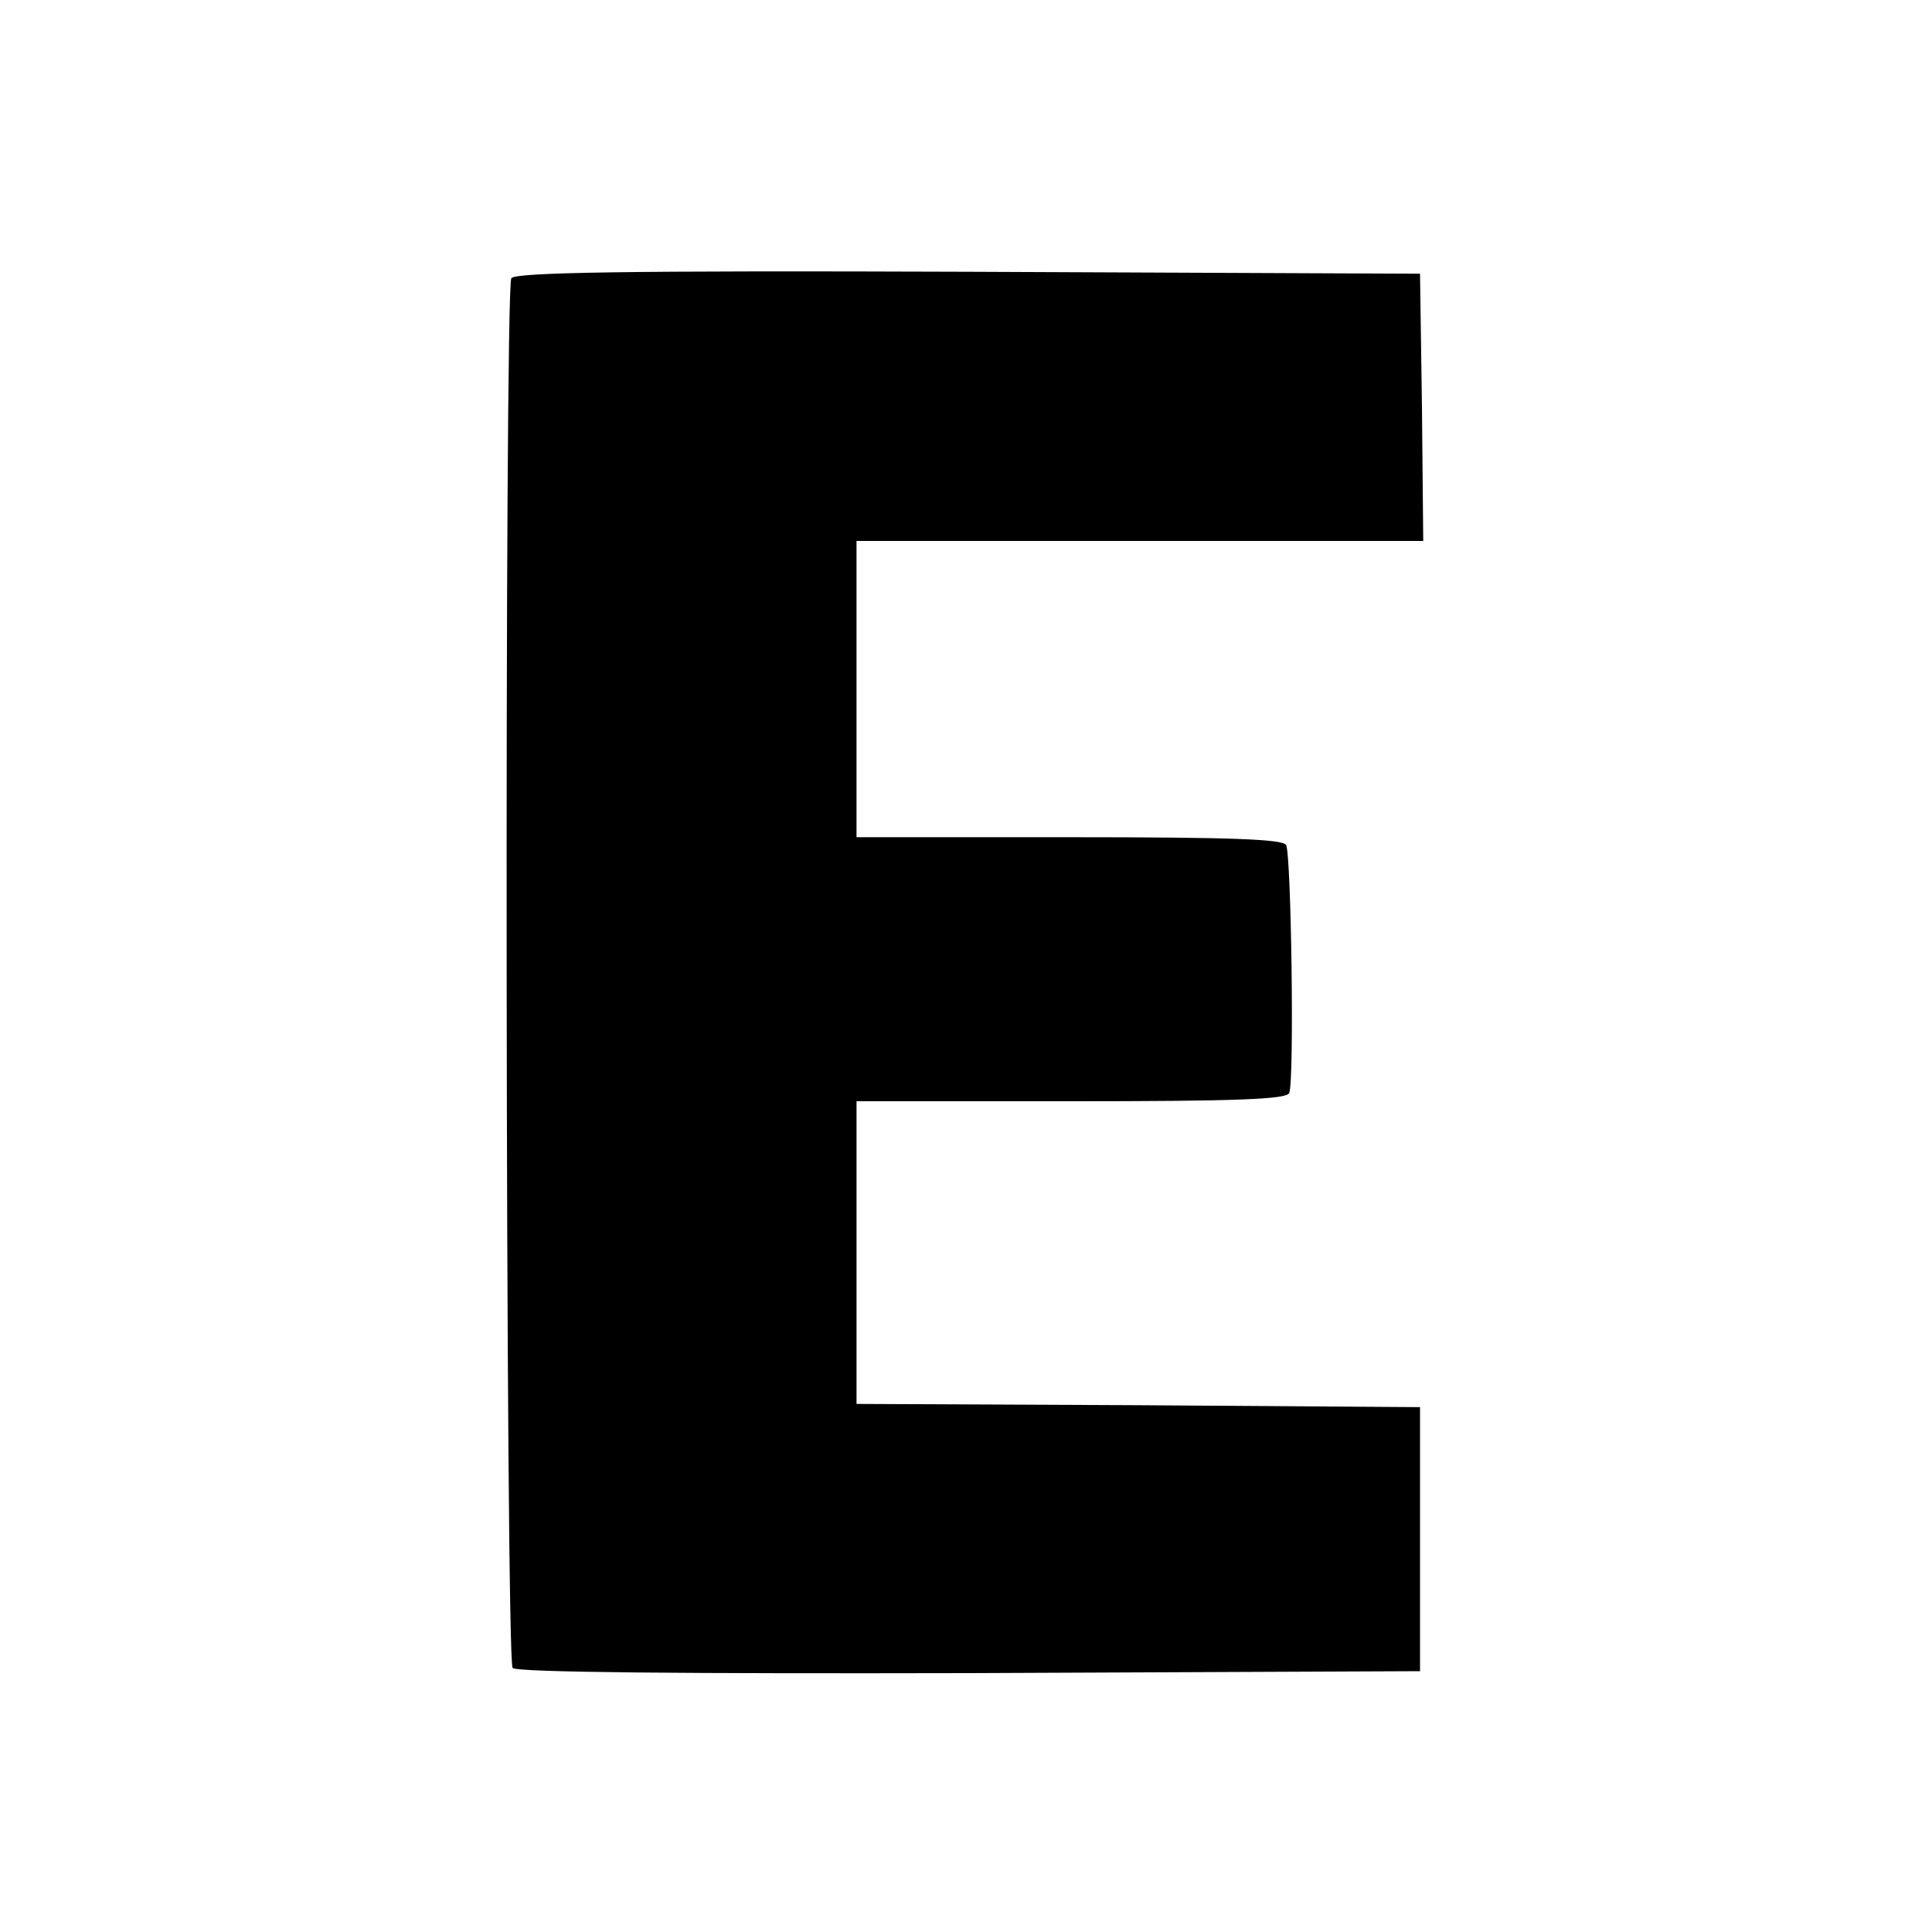
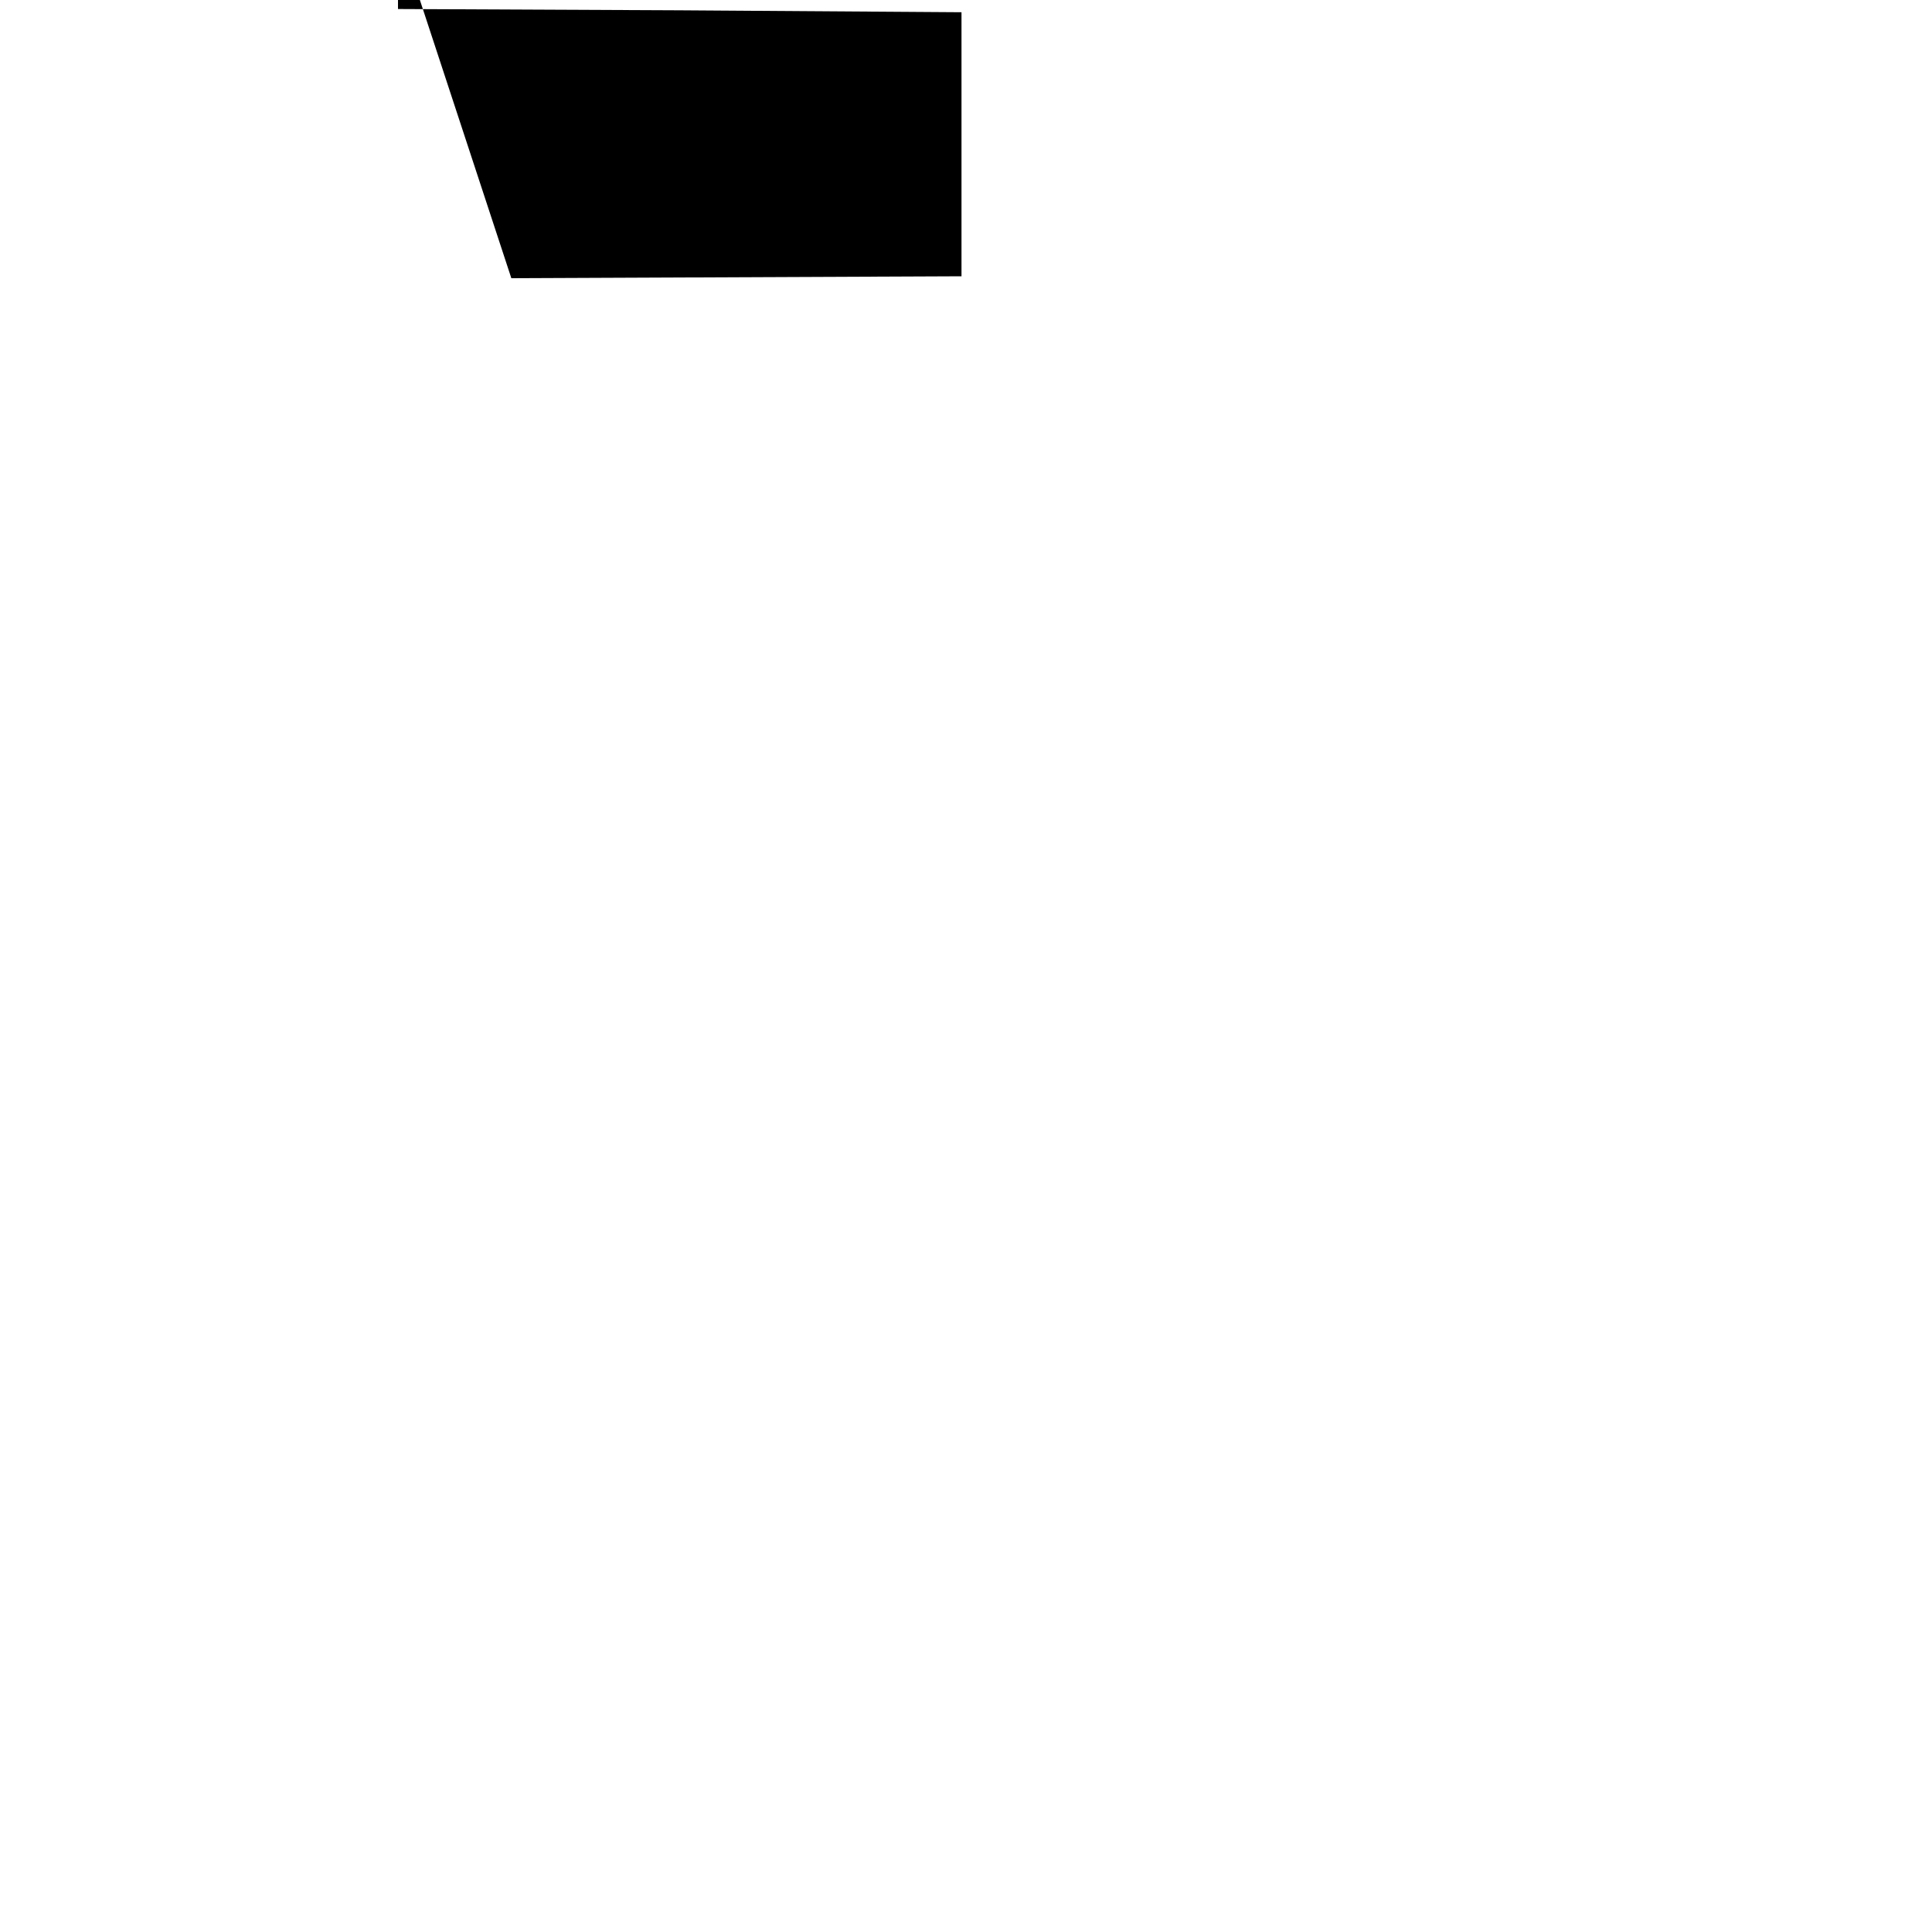
<svg xmlns="http://www.w3.org/2000/svg" version="1.0" width="300pt" height="300pt" viewBox="0 0 300 300" preserveAspectRatio="xMidYMid meet">
  <g transform="translate(0,300) scale(0.1,-0.1)" fill="#000000" stroke="none">
-     <path d="M794 2568 c-11 -18 -9 -2147 2 -2158 7 -7 269 -9 710 -8 l699 3 0 205 0 205 -437 3 -438 2 0 235 0 235 334 0 c258 0 335 3 338 13 8 22 3 372 -5 385 -6 9 -85 12 -338 12 l-329 0 0 230 0 230 440 0 440 0 -2 208 -3 207 -702 3 c-533 2 -703 -1 -709 -10z" />
+     <path d="M794 2568 l699 3 0 205 0 205 -437 3 -438 2 0 235 0 235 334 0 c258 0 335 3 338 13 8 22 3 372 -5 385 -6 9 -85 12 -338 12 l-329 0 0 230 0 230 440 0 440 0 -2 208 -3 207 -702 3 c-533 2 -703 -1 -709 -10z" />
  </g>
</svg>